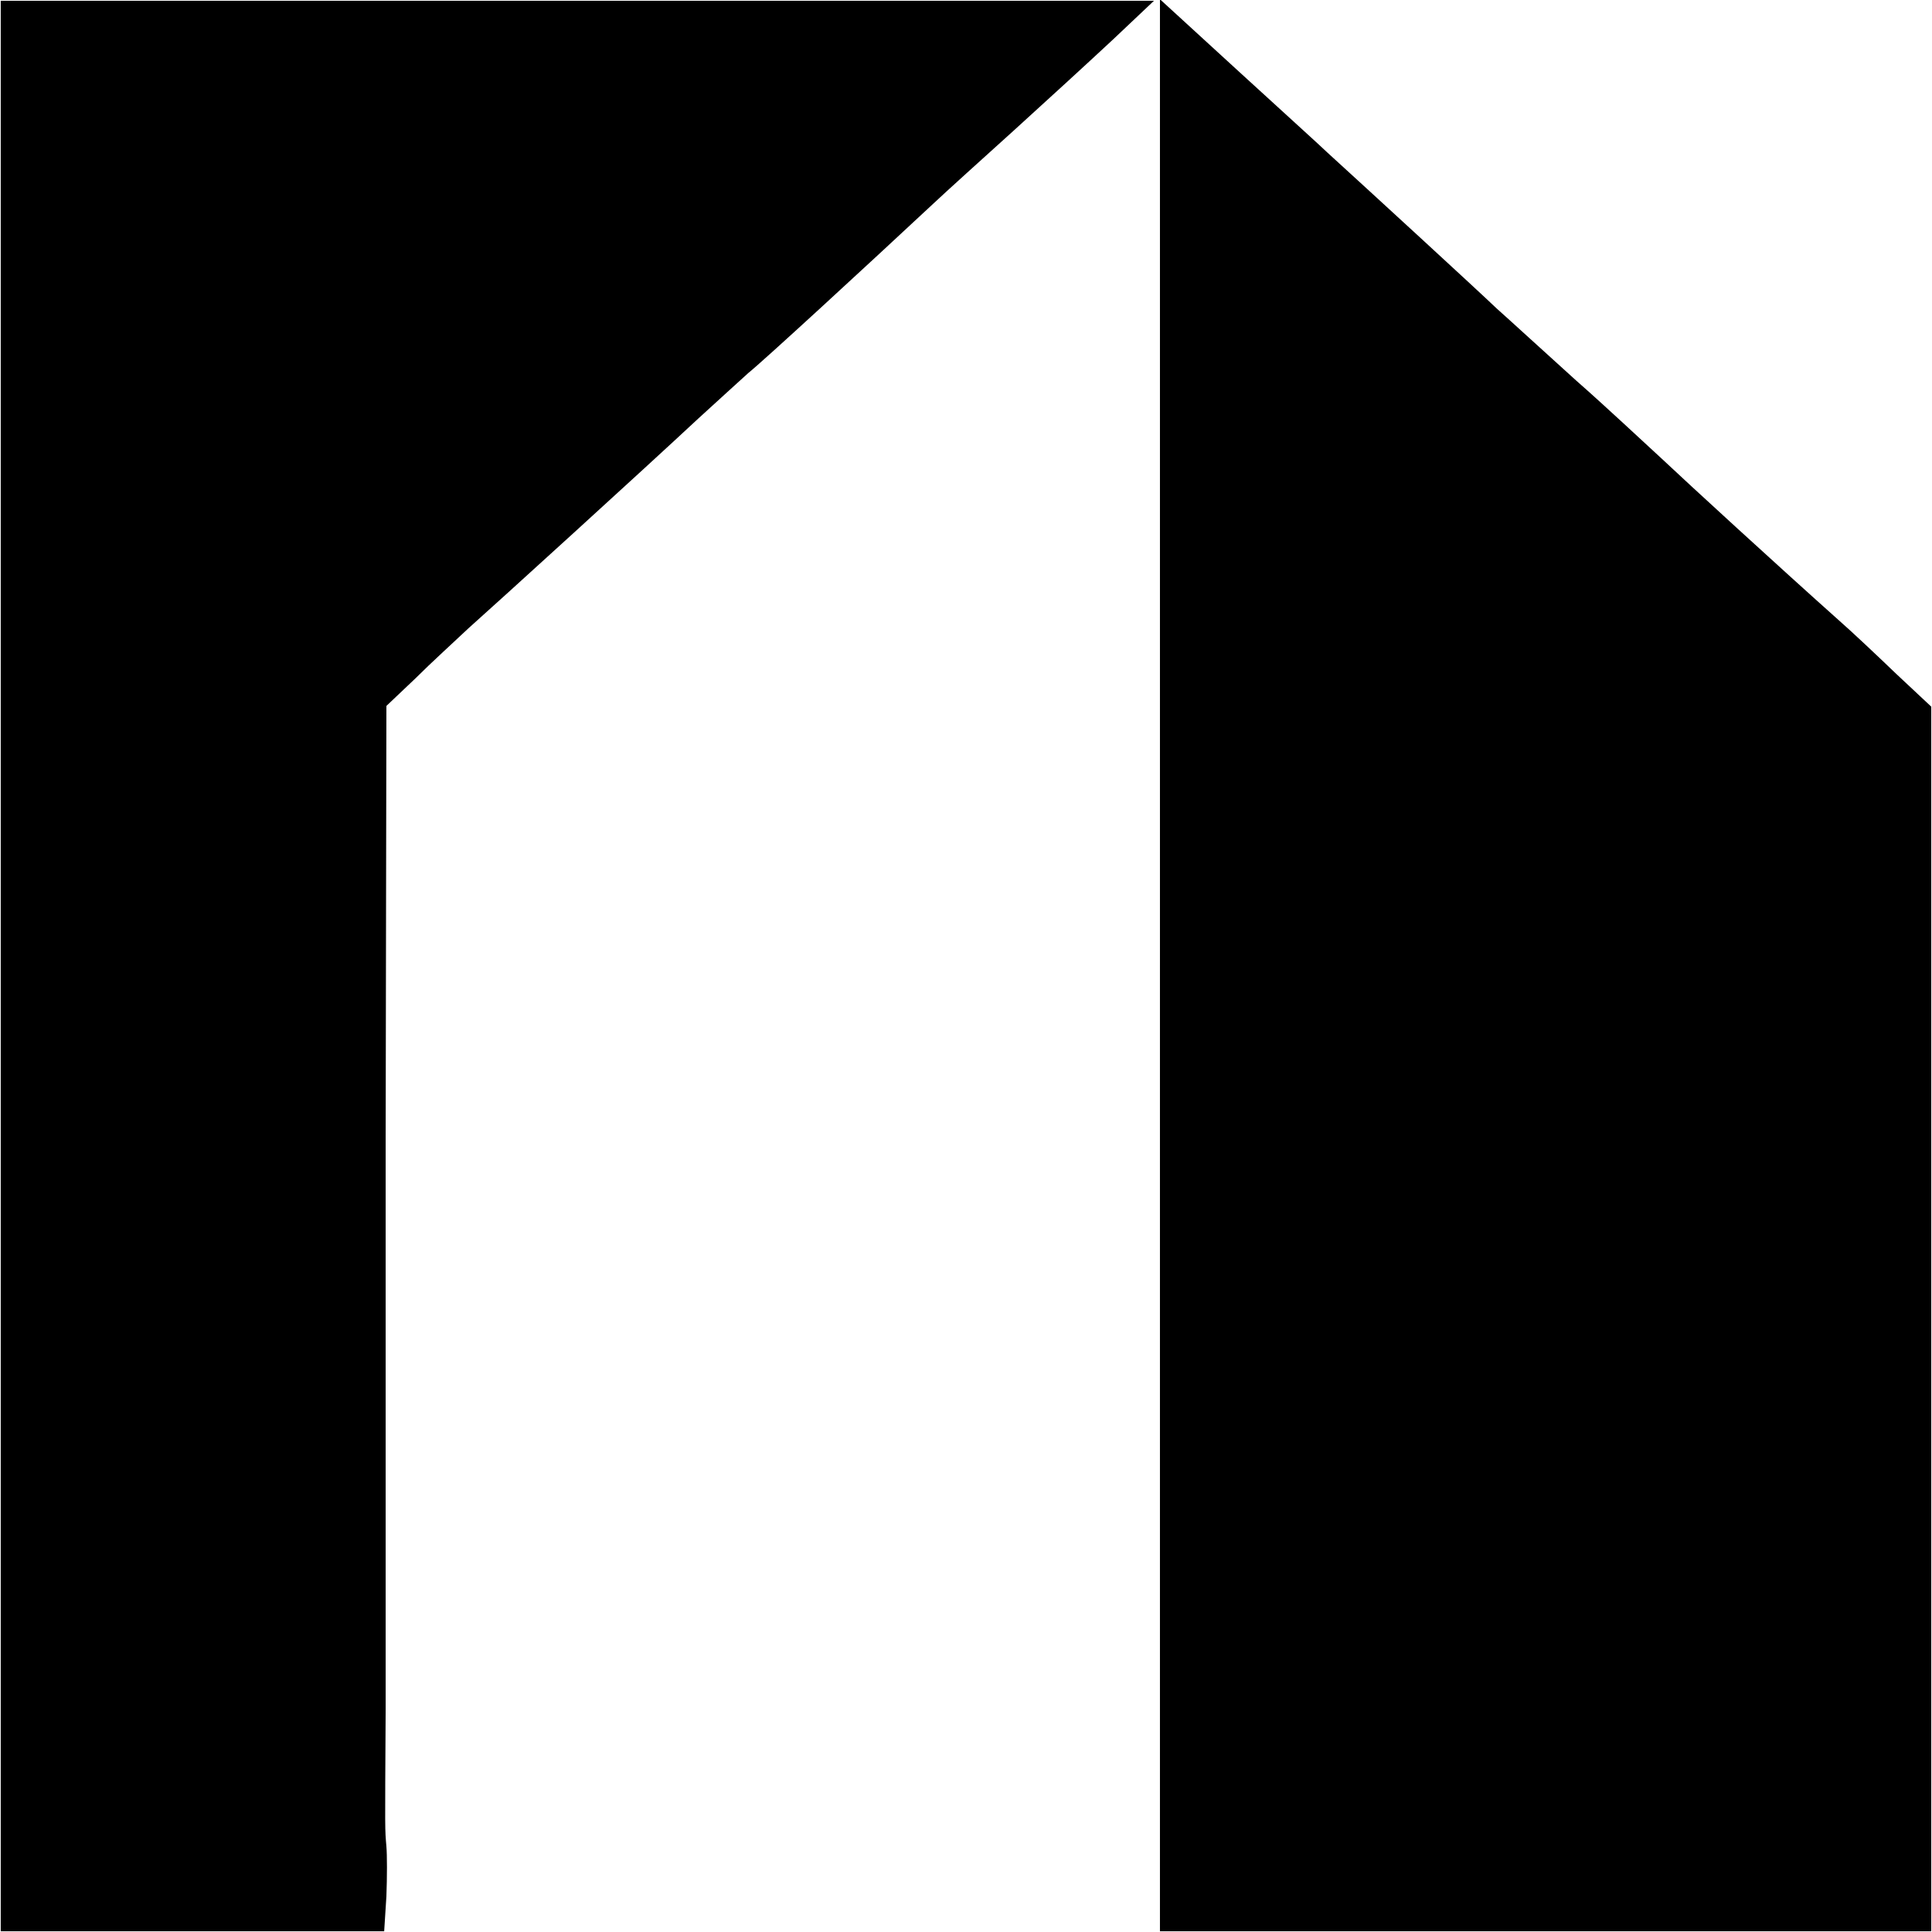
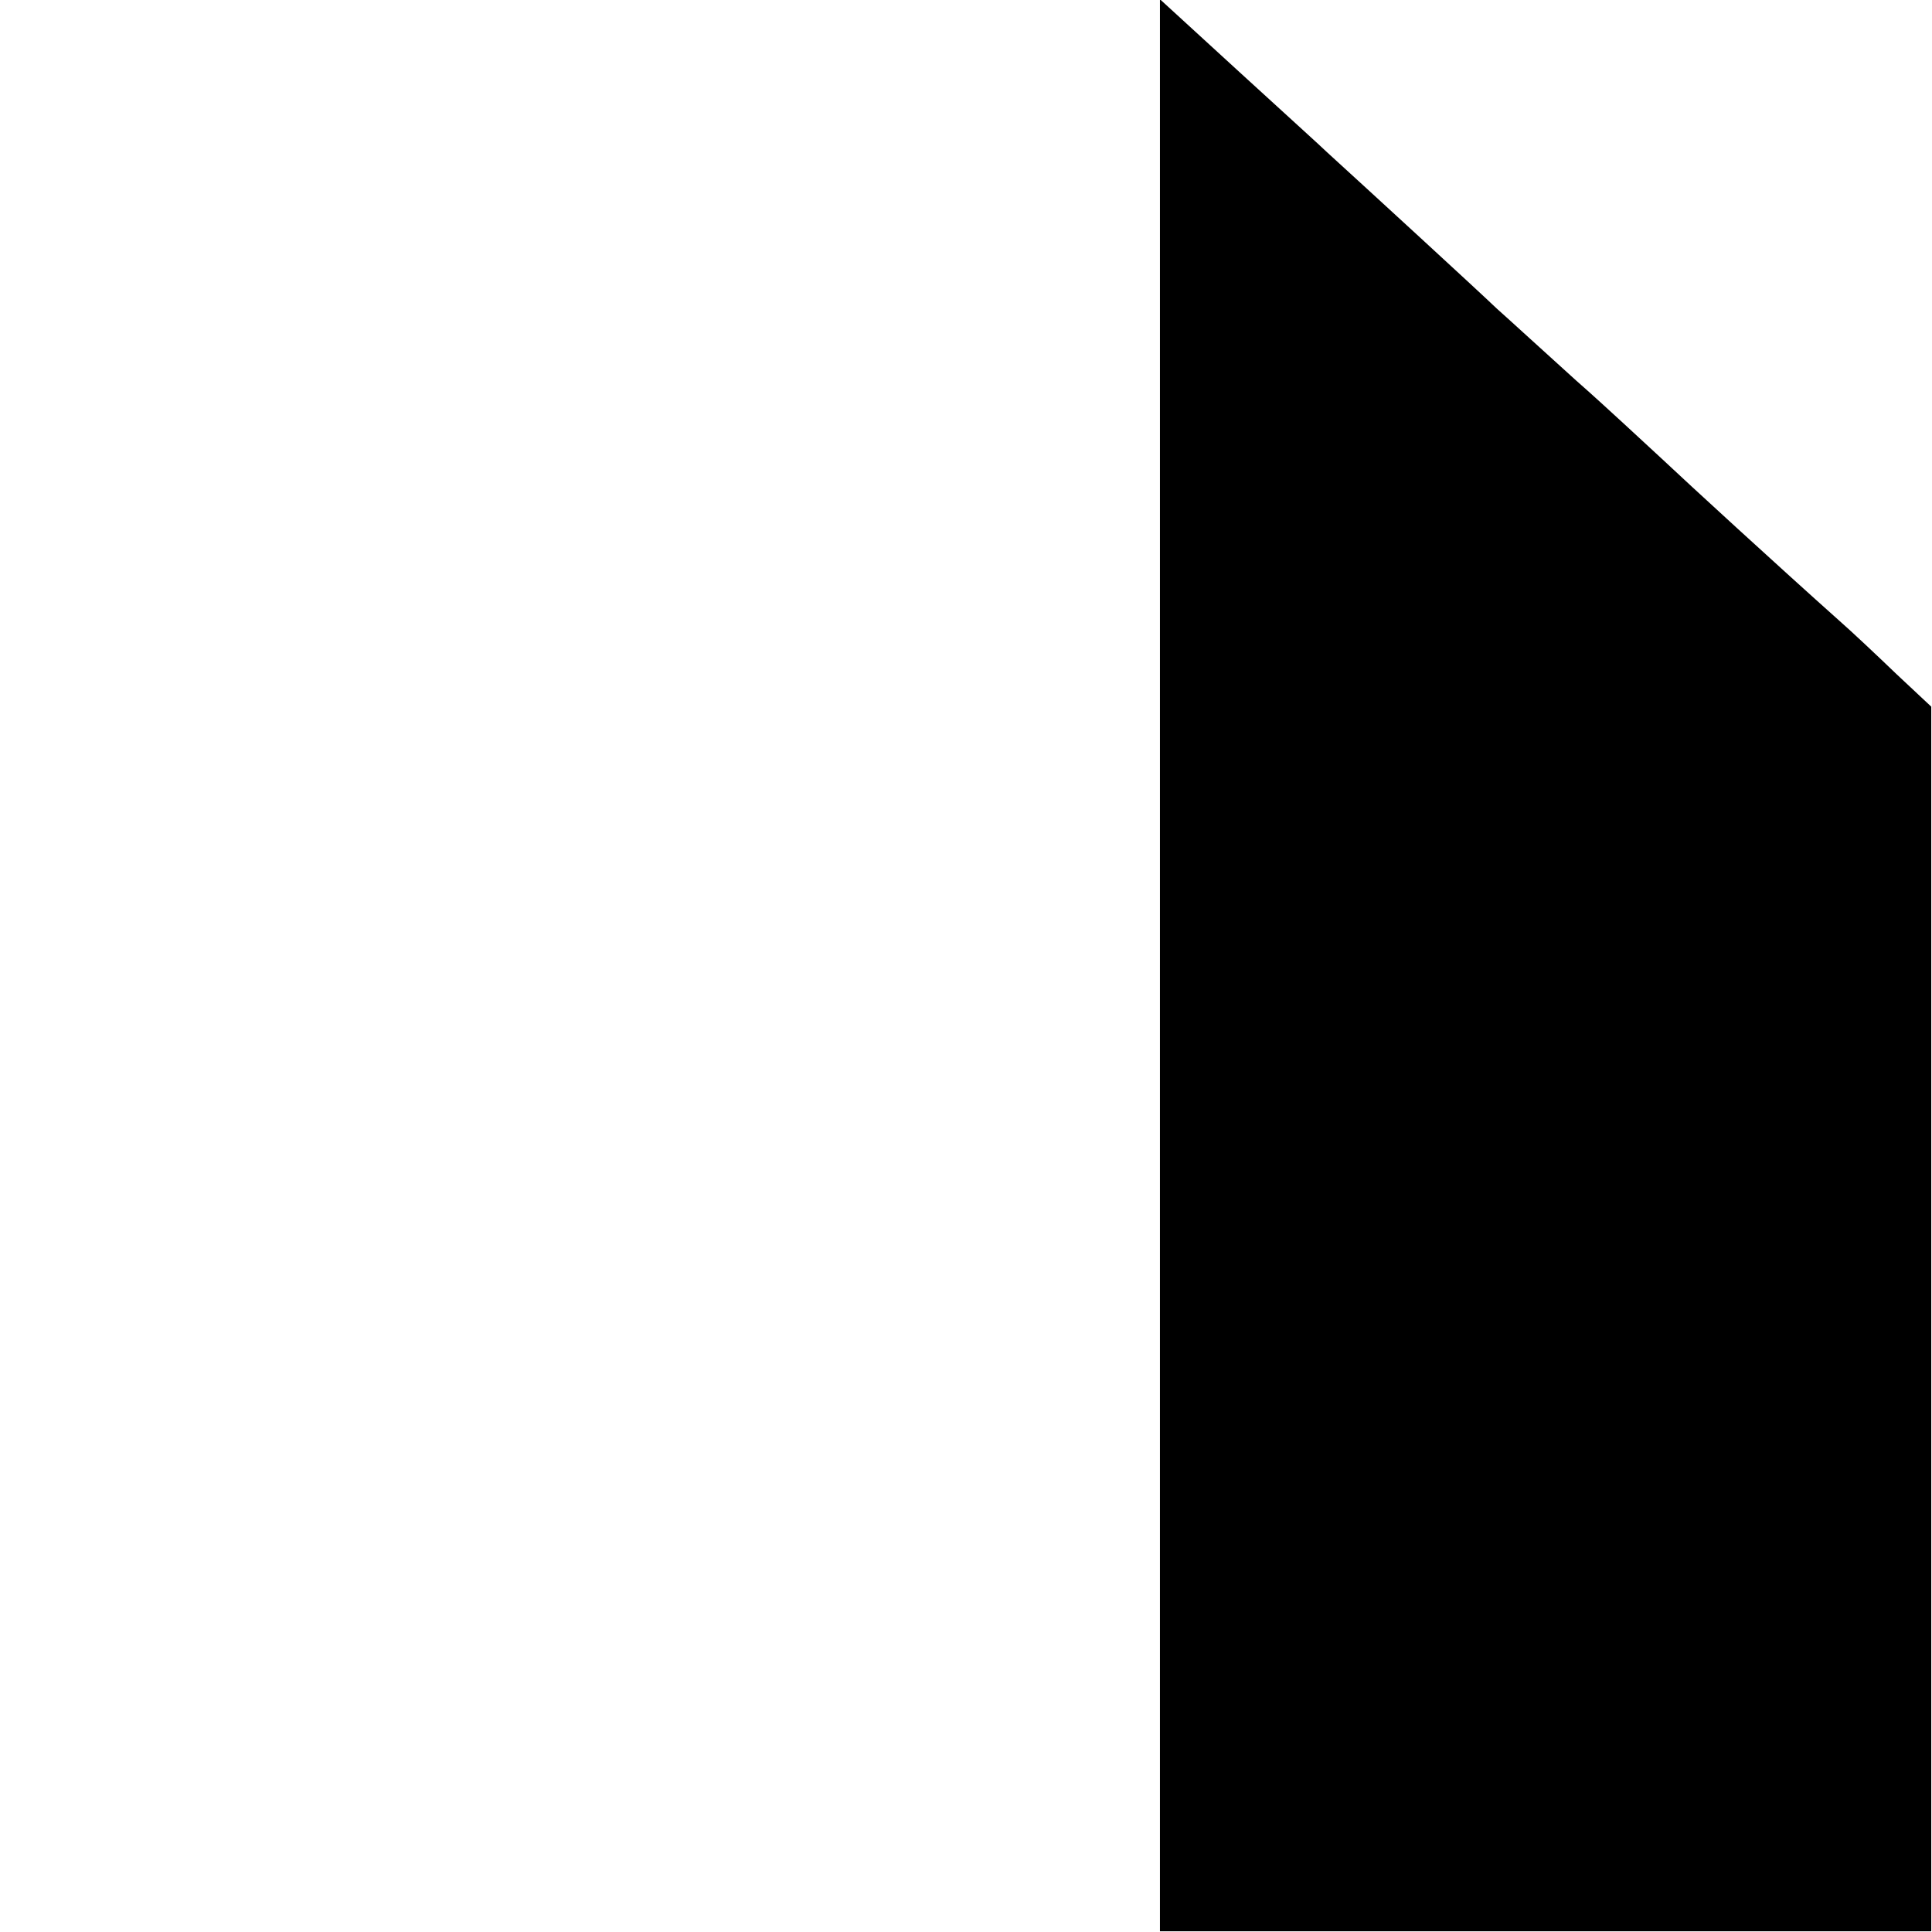
<svg xmlns="http://www.w3.org/2000/svg" version="1.0" width="260pt" height="260pt" viewBox="0 0 260 260" preserveAspectRatio="xMidYMid meet">
  <g transform="translate(0,260) scale(0.1,-0.1)" fill="#000000" stroke="none">
-     <path d="M1 1300 l0 -1299 258 0 258 0 3 47 c1 26 1 56 0 67 -2 25 -2 13 -1 185 0 80 0 154 0 165 0 11 0 282 0 602 l1 583 39 37 c21 21 54 51 72 68 36 32 235 213 309 282 25 23 55 50 67 61 20 16 159 144 248 227 18 17 68 62 110 100 43 39 103 94 133 122 l55 52 -776 0 -776 0 0 -1299z" />
    <path d="M1561 1301 l0 -1300 519 0 519 0 0 824 0 824 -47 44 c-26 25 -60 57 -76 71 -84 75 -205 186 -240 219 -23 21 -74 69 -115 105 -41 37 -89 81 -107 97 -25 24 -171 158 -228 210 -6 6 -59 54 -118 108 l-107 98 0 -1300z" />
  </g>
</svg>